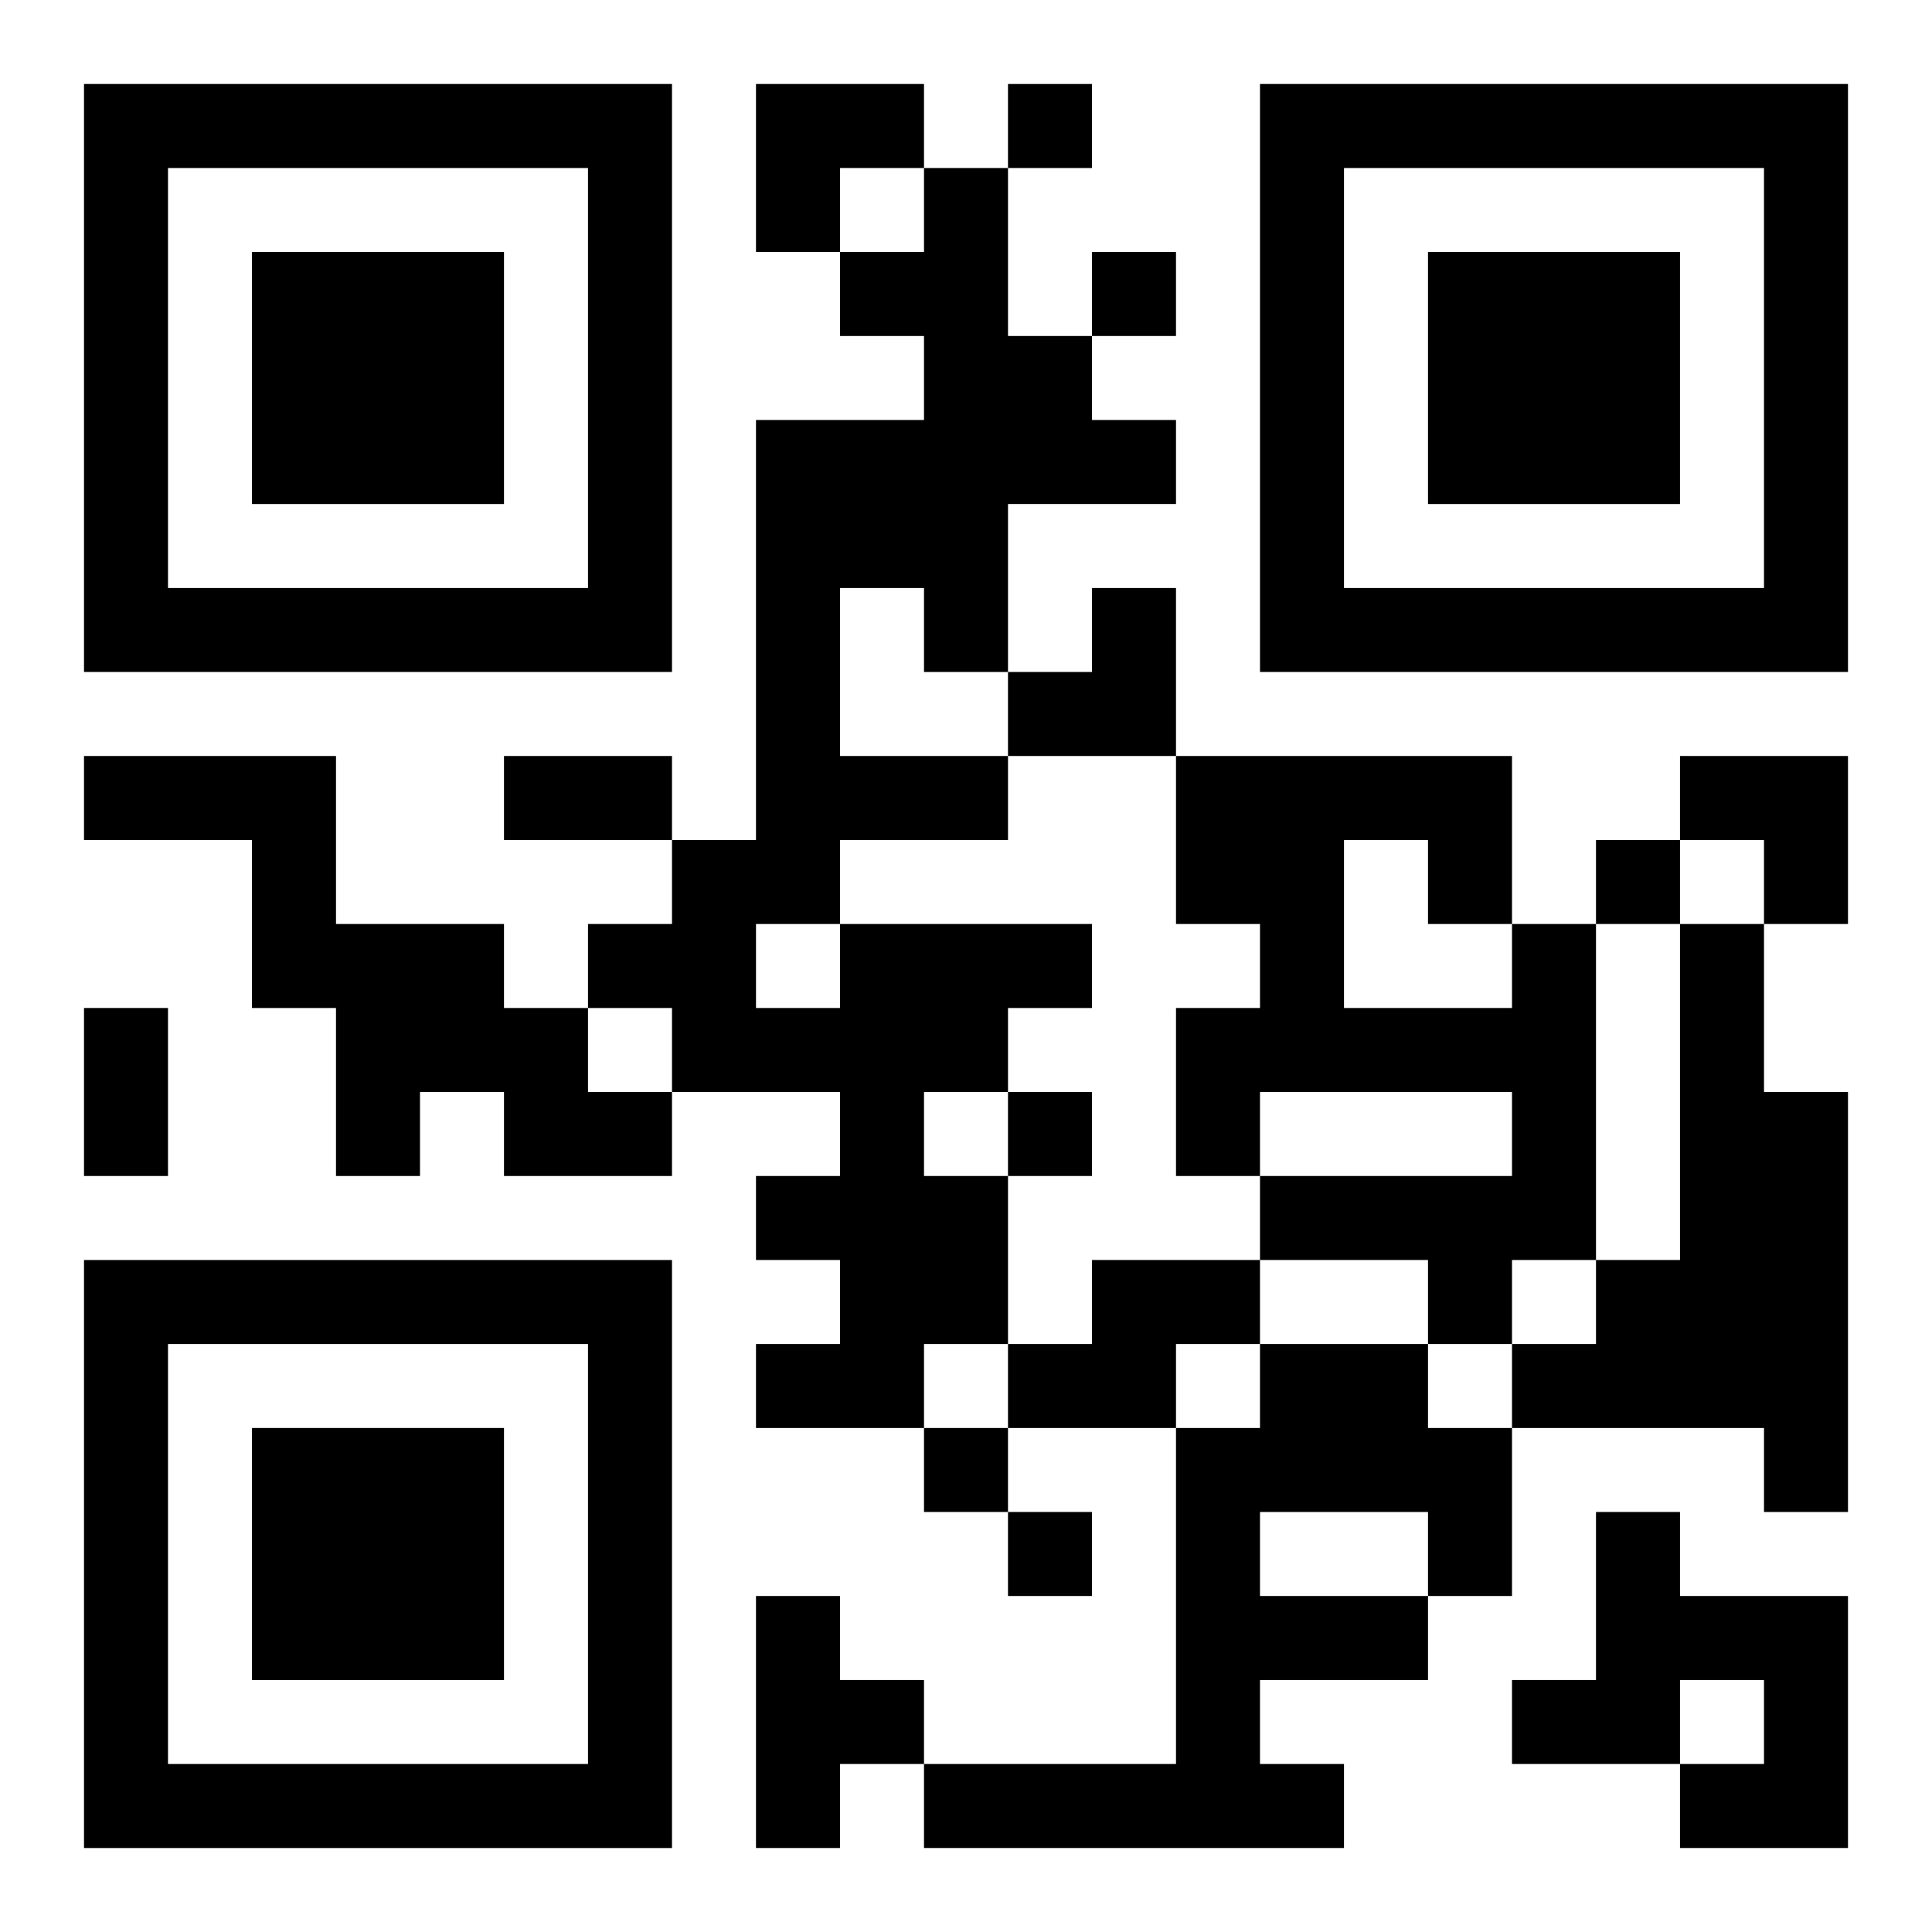
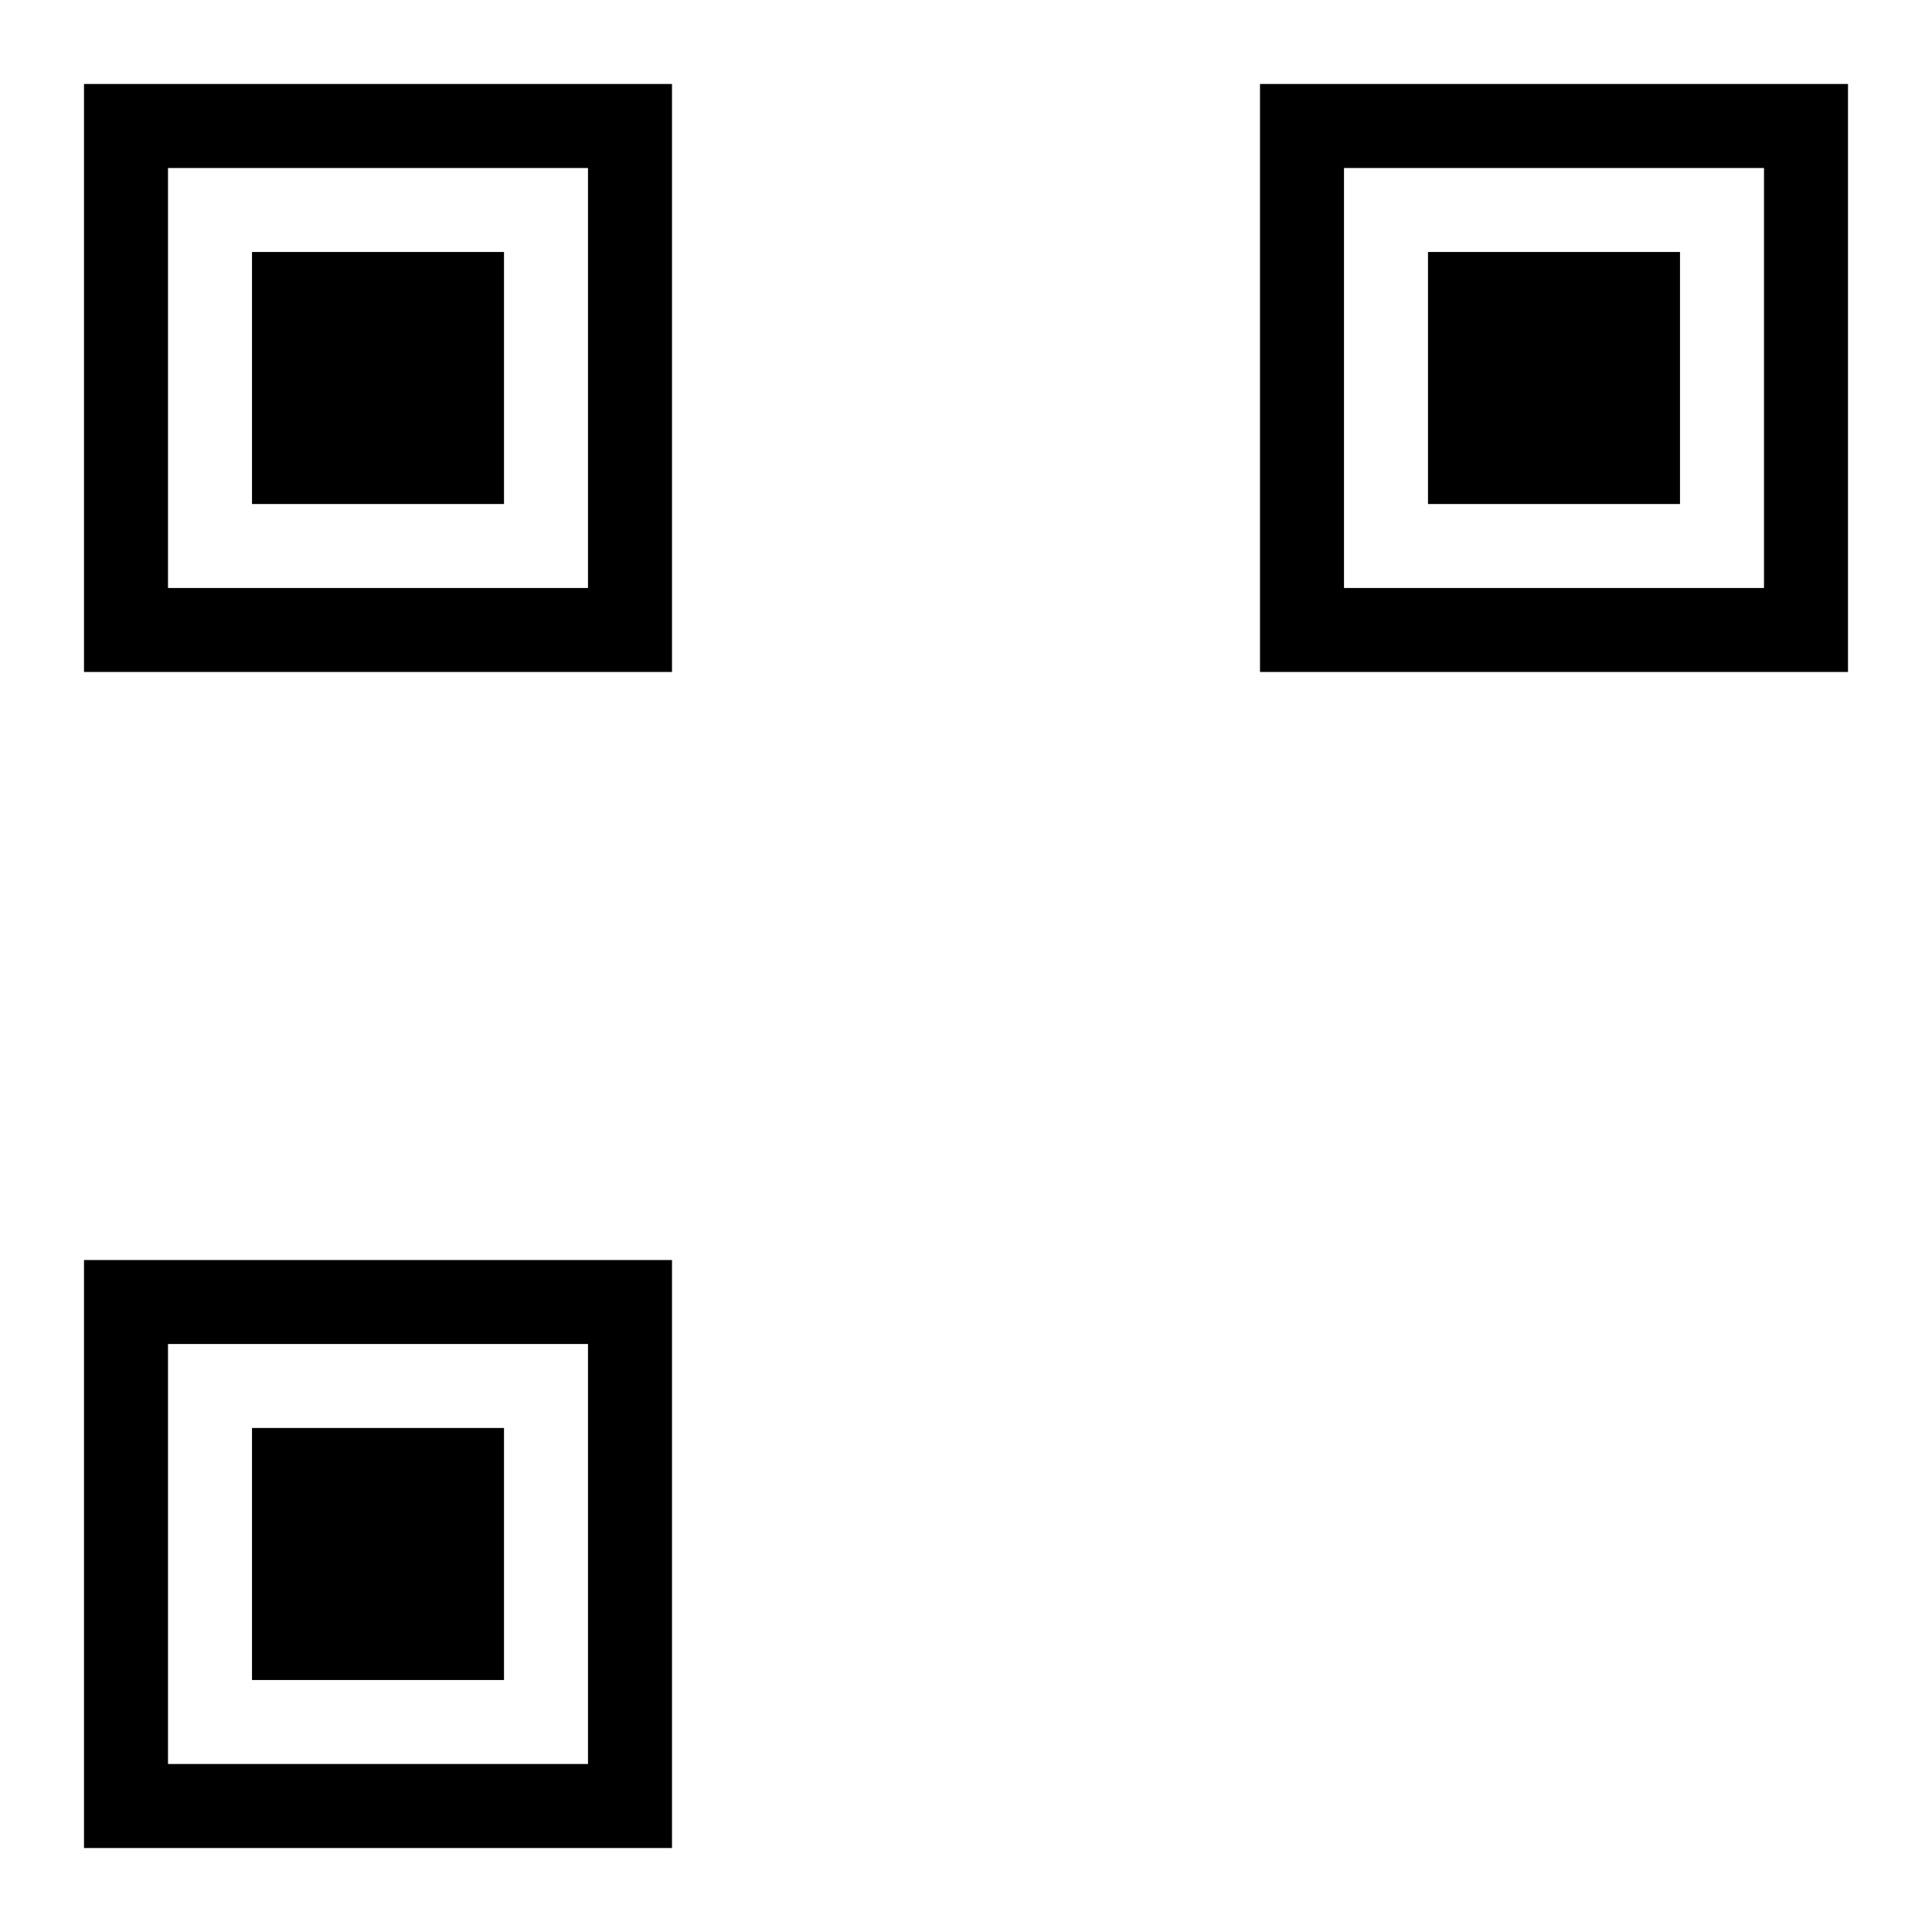
<svg xmlns="http://www.w3.org/2000/svg" xmlns:xlink="http://www.w3.org/1999/xlink" width="250" height="250" baseProfile="full" version="1.1" viewBox="-1 -1 23 23">
  <symbol id="a">
    <path d="m0 7v7h7v-7h-7zm1 1h5v5h-5v-5zm1 1v3h3v-3h-3z" />
  </symbol>
  <use y="-7" xlink:href="#a" />
  <use y="7" xlink:href="#a" />
  <use x="14" y="-7" xlink:href="#a" />
-   <path d="m0 8h3v2h2v1h1v1h1v1h-2v-1h-1v1h-1v-2h-1v-2h-2v-1m9 2h3v1h-1v1h-1v1h1v2h-1v1h-2v-1h1v-1h-1v-1h1v-1h-2v-1h-1v-1h1v-1h1v-5h2v-1h-1v-1h1v-1h1v2h1v1h1v1h-2v2h-1v-1h-1v2h2v1h-2v1m-1 0v1h1v-1h-1m9 0h1v4h-1v1h-1v-1h-2v-1h3v-1h-3v1h-1v-2h1v-1h-1v-2h4v2m-2-1v2h2v-1h-1v-1h-1m4 1h1v2h1v5h-1v-1h-3v-1h1v-1h1v-4m-7 4h2v1h-1v1h-2v-1h1v-1m2 1h2v1h1v2h-1v1h-2v1h1v1h-5v-1h3v-4h1v-1m0 2v1h2v-1h-2m4 0h1v1h2v3h-2v-1h1v-1h-1v1h-2v-1h1v-2m-10 1h1v1h1v1h-1v1h-1v-3m3-18v1h1v-1h-1m1 2v1h1v-1h-1m6 7v1h1v-1h-1m-7 3v1h1v-1h-1m-1 4v1h1v-1h-1m1 1v1h1v-1h-1m-6-9h2v1h-2v-1m-5 3h1v2h-1v-2m8-11h2v1h-1v1h-1zm3 6m1 0h1v2h-2v-1h1zm7 2h2v2h-1v-1h-1z" />
</svg>